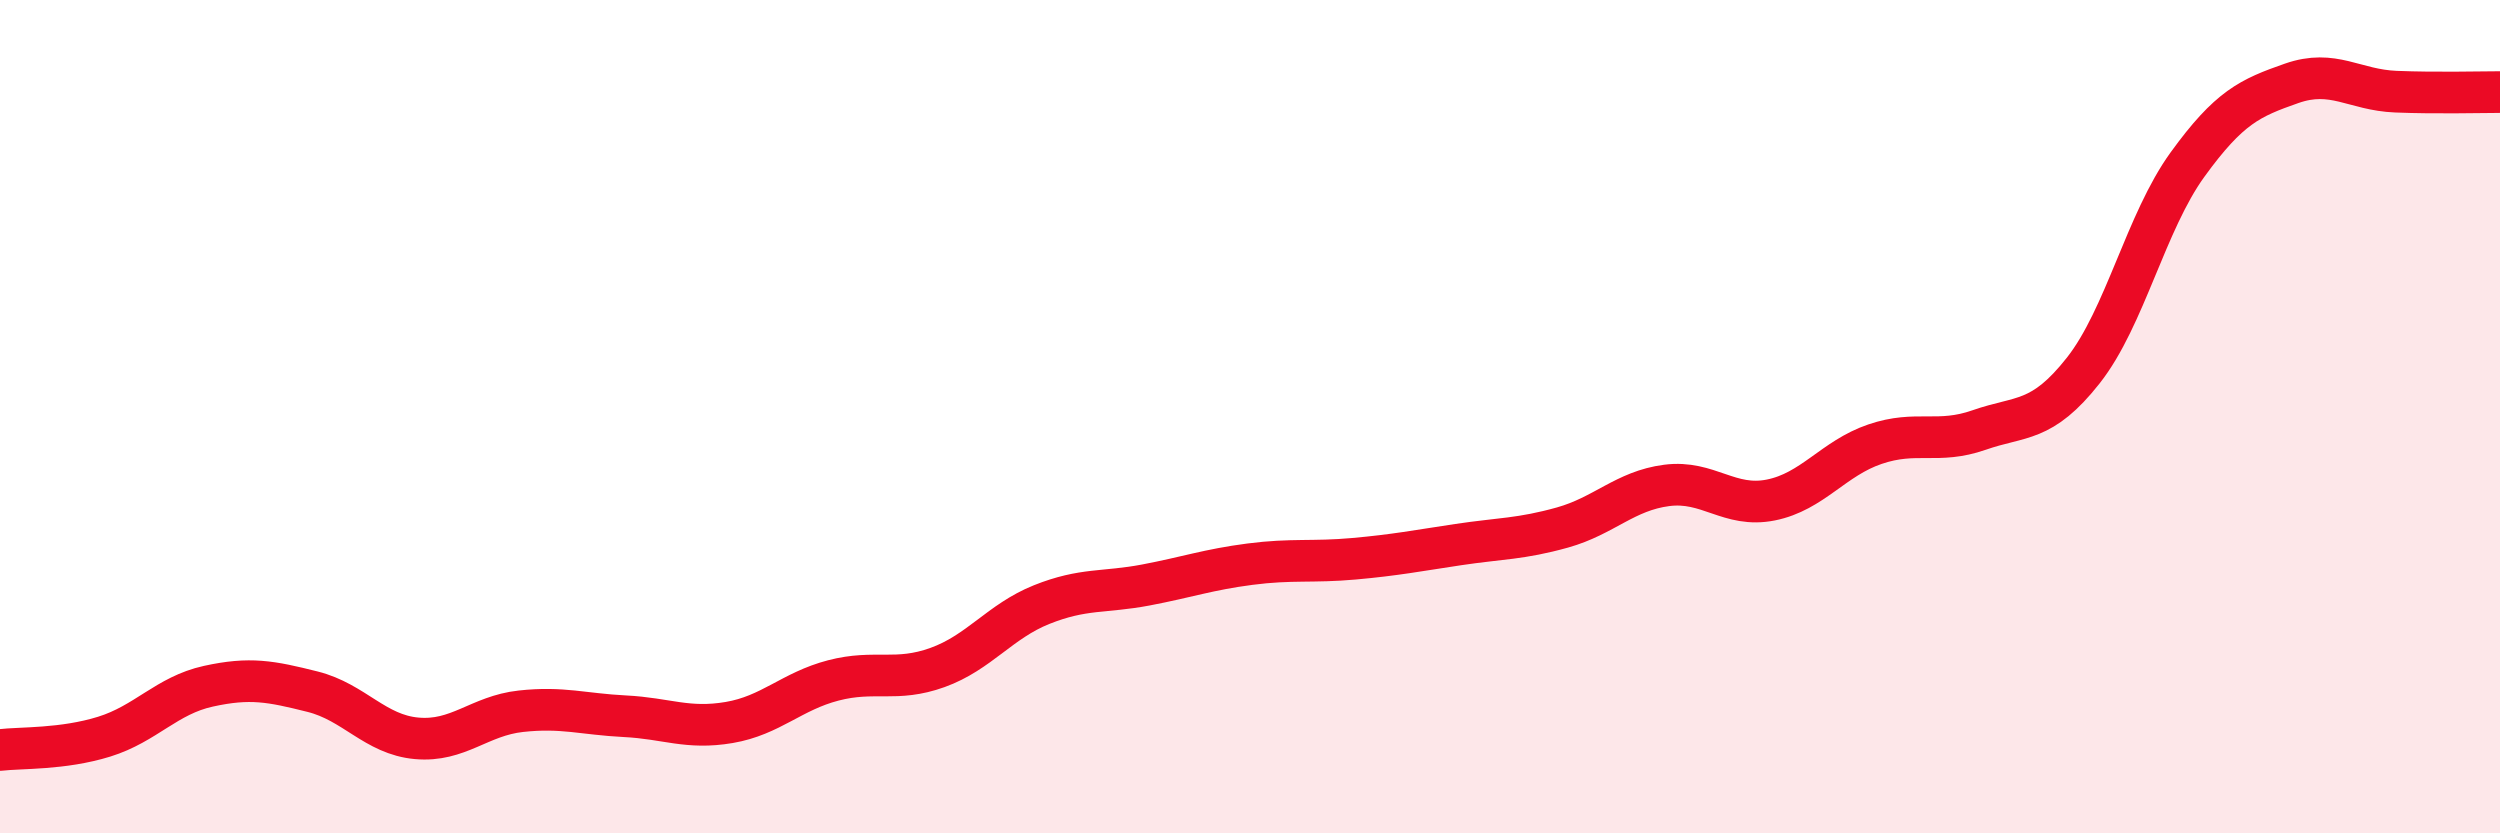
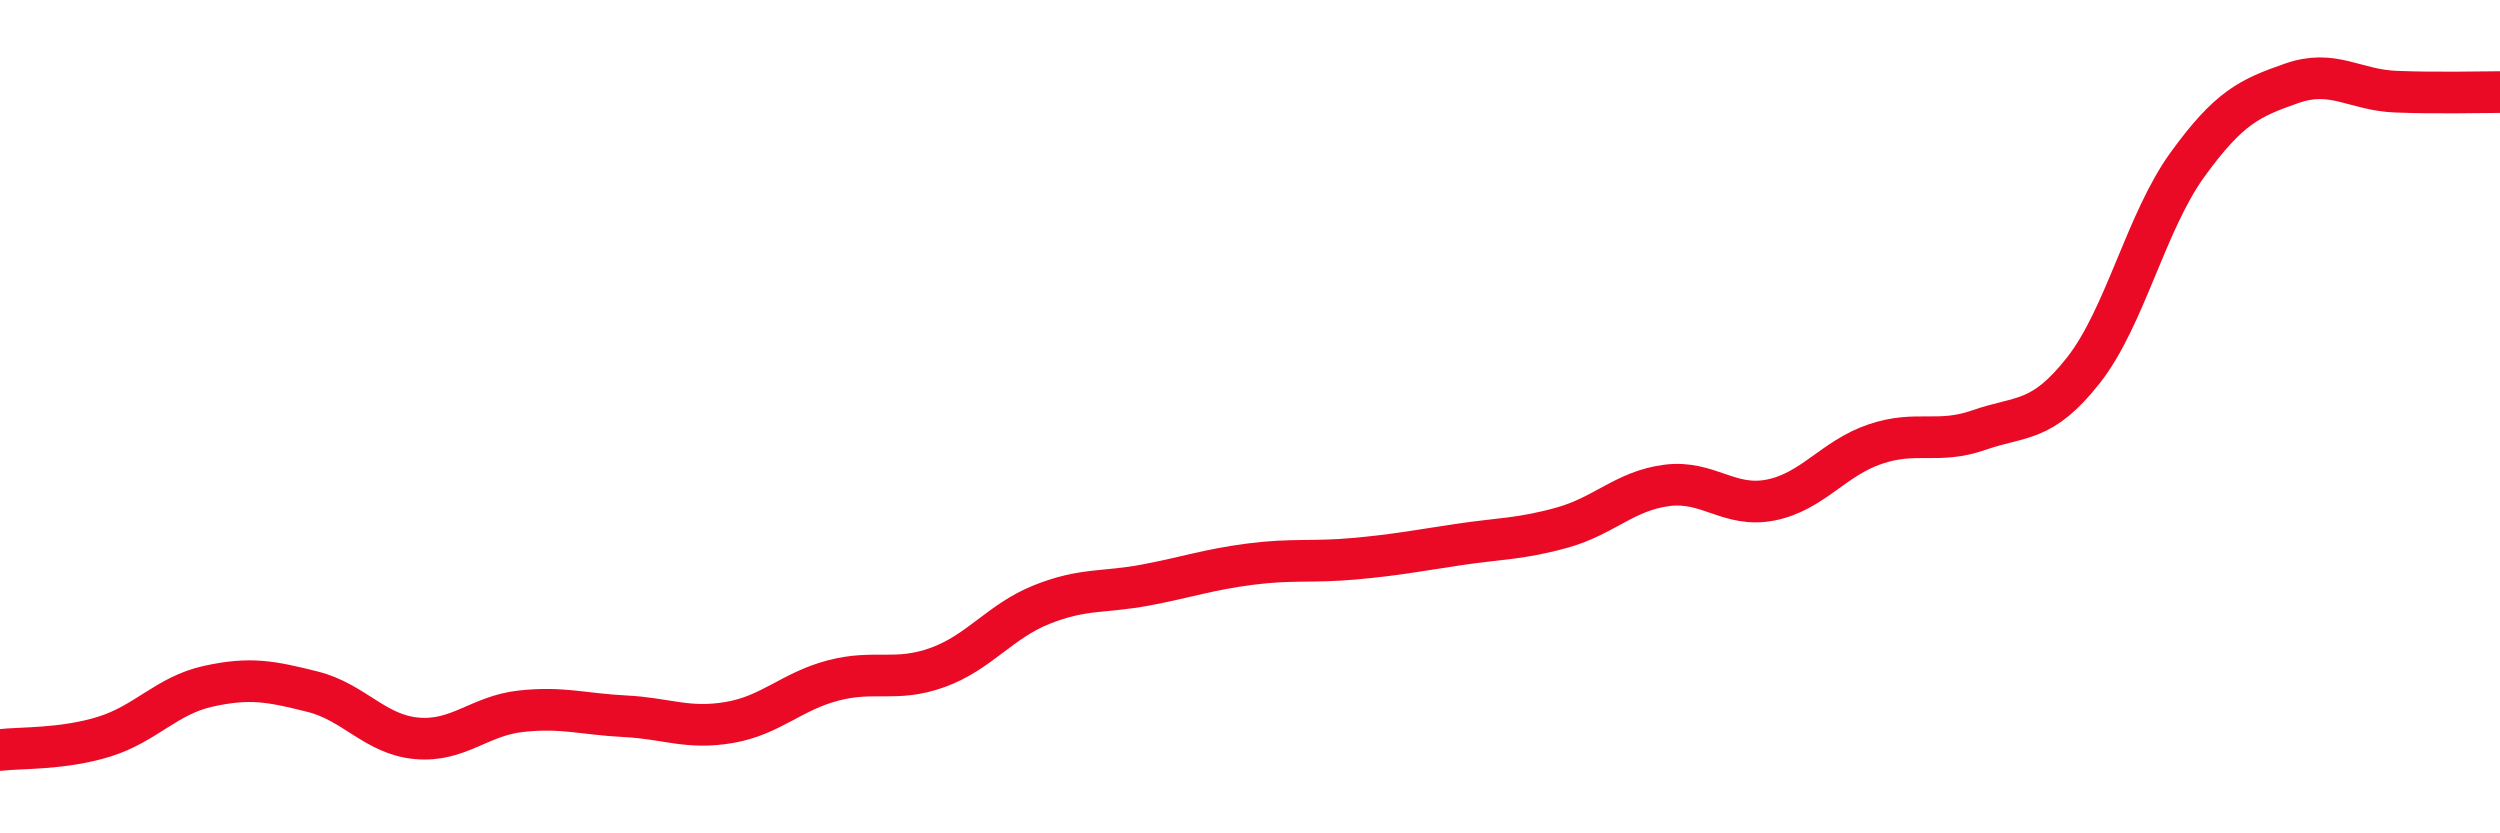
<svg xmlns="http://www.w3.org/2000/svg" width="60" height="20" viewBox="0 0 60 20">
-   <path d="M 0,18 C 0.5,17.94 1.5,17.99 2.5,17.68 C 3.5,17.37 4,16.69 5,16.47 C 6,16.25 6.5,16.35 7.5,16.6 C 8.5,16.85 9,17.63 10,17.72 C 11,17.81 11.5,17.18 12.5,17.07 C 13.5,16.96 14,17.14 15,17.19 C 16,17.24 16.5,17.51 17.5,17.34 C 18.5,17.17 19,16.59 20,16.33 C 21,16.07 21.5,16.38 22.5,16.02 C 23.5,15.66 24,14.91 25,14.51 C 26,14.11 26.5,14.23 27.5,14.04 C 28.5,13.85 29,13.67 30,13.54 C 31,13.41 31.5,13.5 32.5,13.41 C 33.5,13.32 34,13.22 35,13.07 C 36,12.92 36.5,12.94 37.5,12.66 C 38.5,12.38 39,11.78 40,11.65 C 41,11.52 41.5,12.2 42.5,12 C 43.5,11.8 44,11 45,10.66 C 46,10.32 46.5,10.67 47.5,10.32 C 48.5,9.97 49,10.16 50,8.89 C 51,7.62 51.5,5.33 52.5,3.95 C 53.5,2.57 54,2.35 55,2 C 56,1.65 56.5,2.16 57.5,2.2 C 58.5,2.24 59.5,2.21 60,2.21L60 20L0 20Z" fill="#EB0A25" opacity="0.1" stroke-linecap="round" stroke-linejoin="round" />
  <path d="M 0,18 C 0.5,17.94 1.5,17.99 2.5,17.68 C 3.5,17.37 4,16.69 5,16.47 C 6,16.25 6.5,16.35 7.5,16.6 C 8.5,16.85 9,17.63 10,17.72 C 11,17.81 11.5,17.18 12.5,17.07 C 13.5,16.96 14,17.14 15,17.19 C 16,17.24 16.5,17.51 17.5,17.34 C 18.5,17.17 19,16.59 20,16.33 C 21,16.07 21.5,16.38 22.5,16.02 C 23.5,15.66 24,14.91 25,14.51 C 26,14.11 26.5,14.23 27.5,14.04 C 28.5,13.85 29,13.67 30,13.54 C 31,13.41 31.5,13.5 32.5,13.41 C 33.5,13.32 34,13.22 35,13.07 C 36,12.92 36.5,12.94 37.5,12.66 C 38.5,12.38 39,11.78 40,11.65 C 41,11.52 41.5,12.2 42.5,12 C 43.5,11.8 44,11 45,10.66 C 46,10.32 46.5,10.67 47.5,10.32 C 48.5,9.97 49,10.16 50,8.89 C 51,7.62 51.5,5.33 52.5,3.95 C 53.5,2.57 54,2.35 55,2 C 56,1.65 56.5,2.16 57.5,2.2 C 58.5,2.24 59.5,2.21 60,2.21" stroke="#EB0A25" stroke-width="1" fill="none" stroke-linecap="round" stroke-linejoin="round" />
</svg>